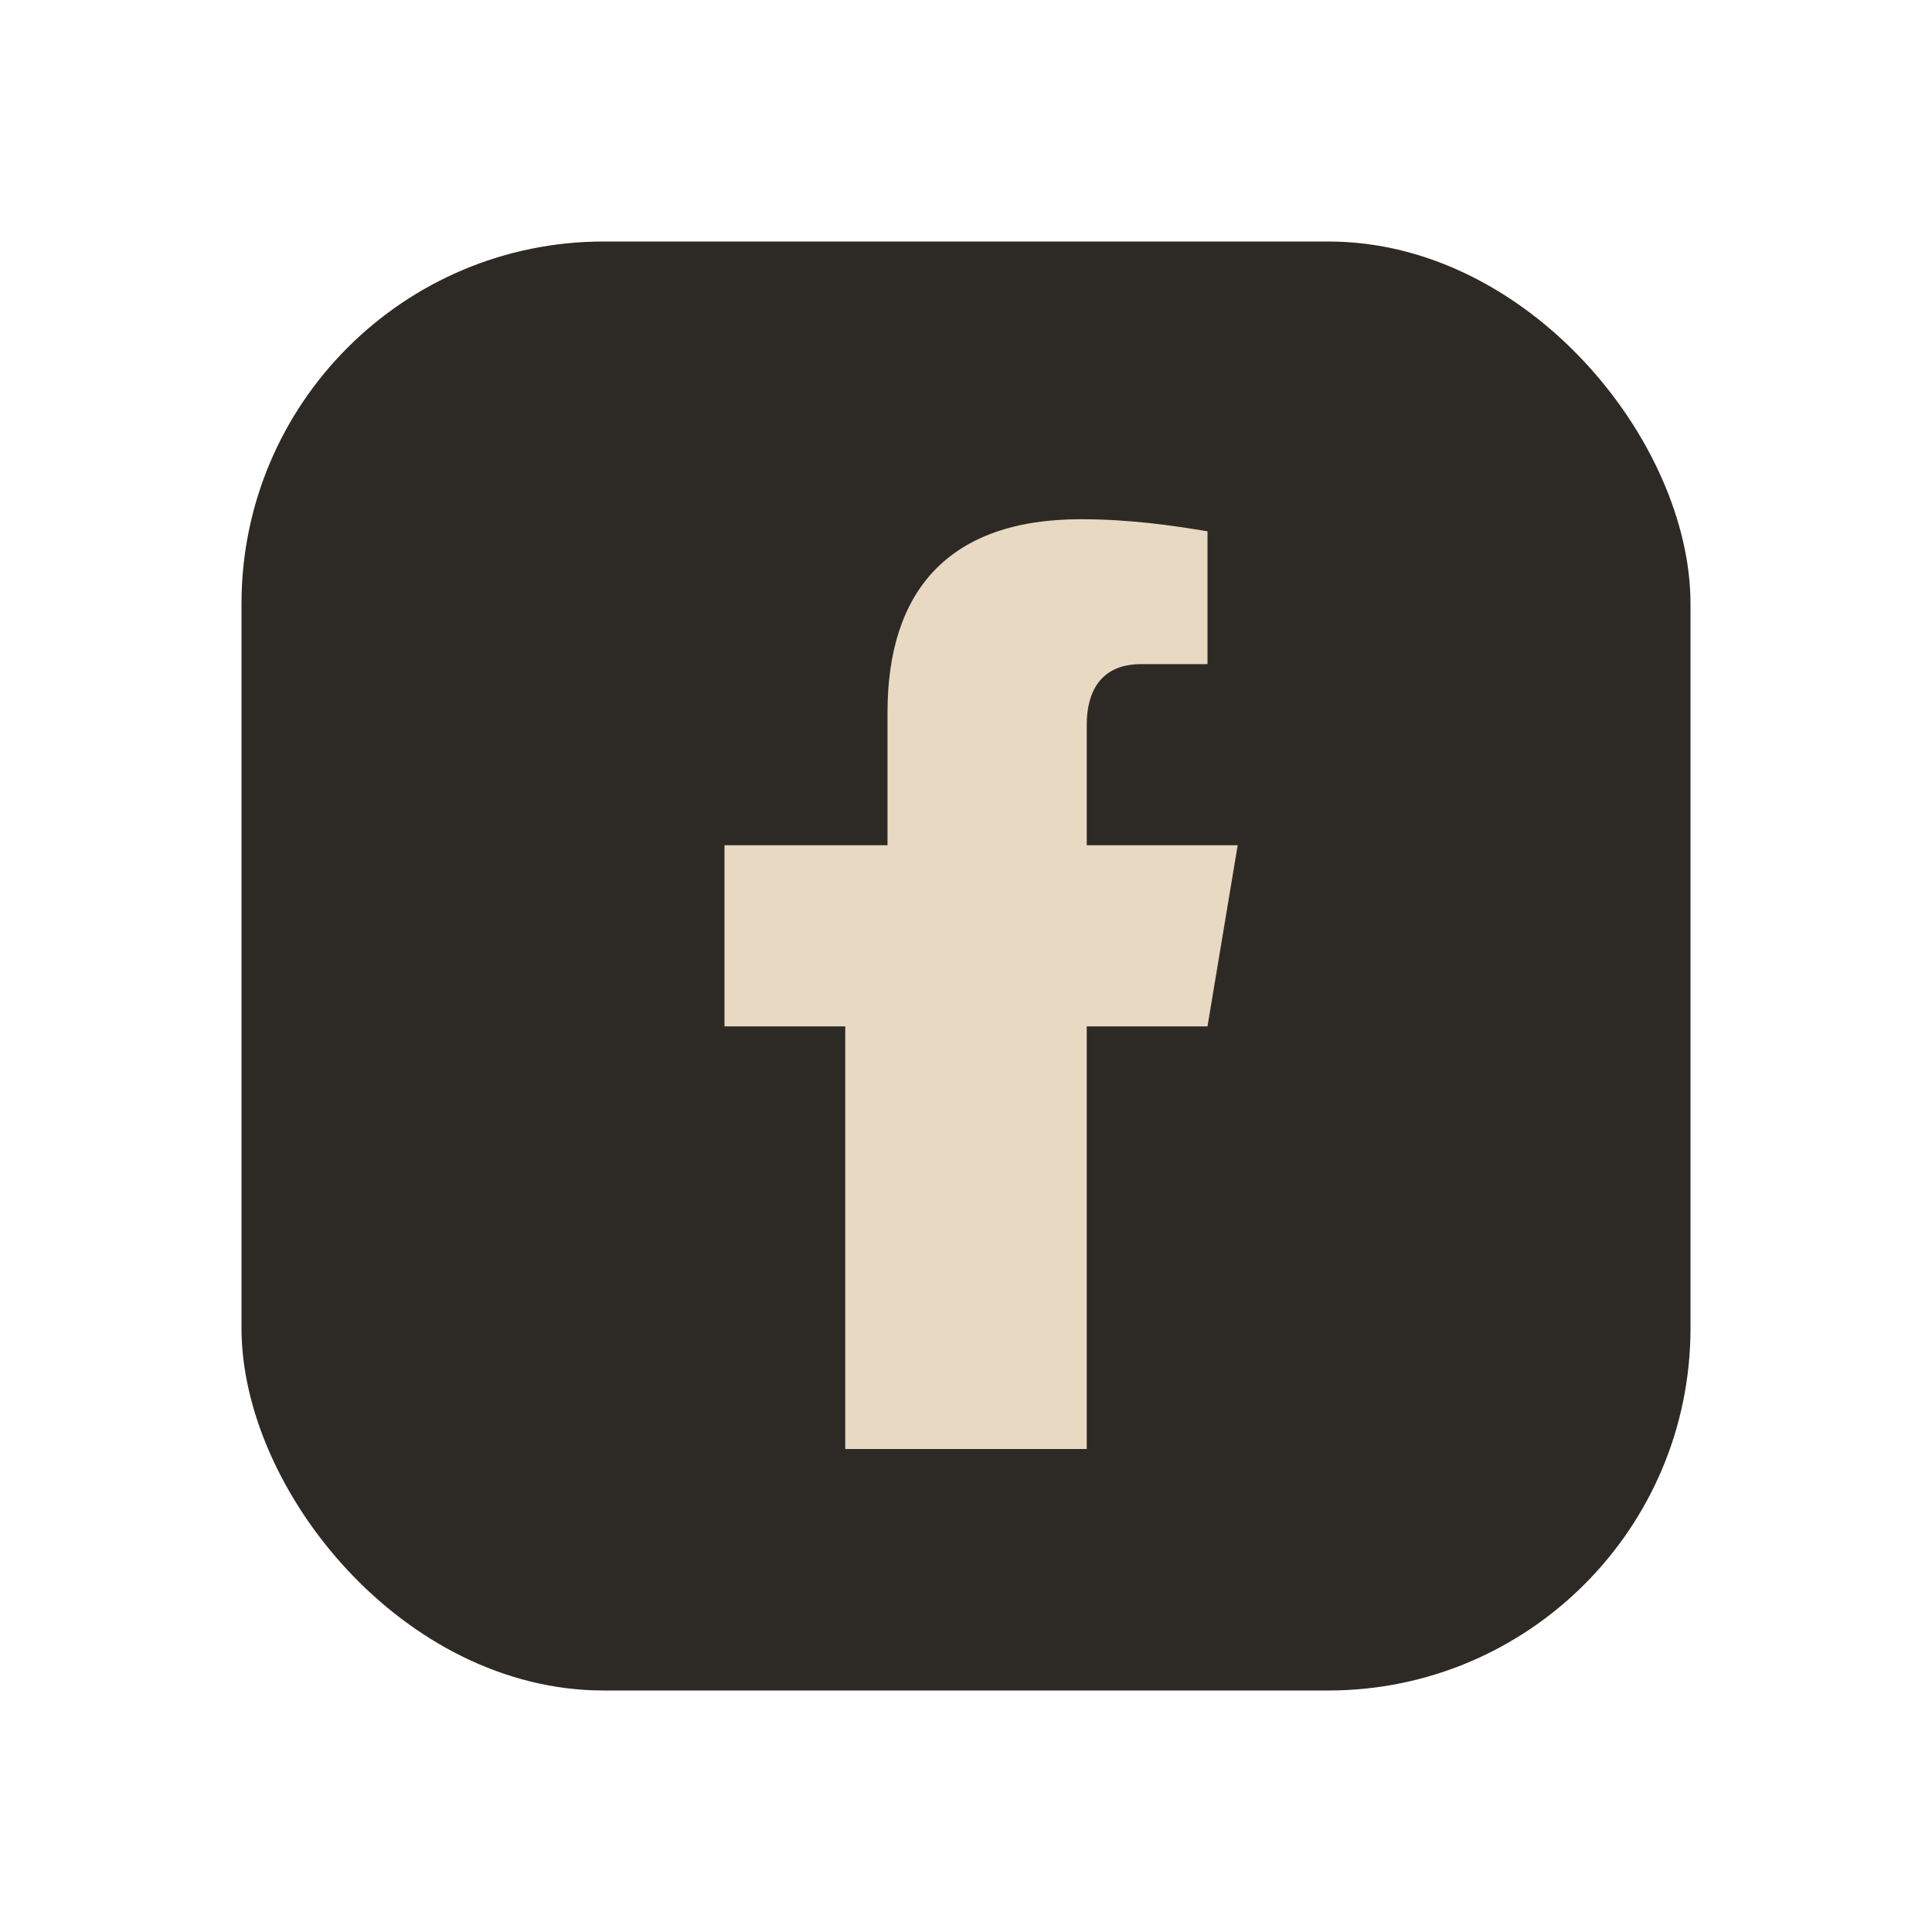
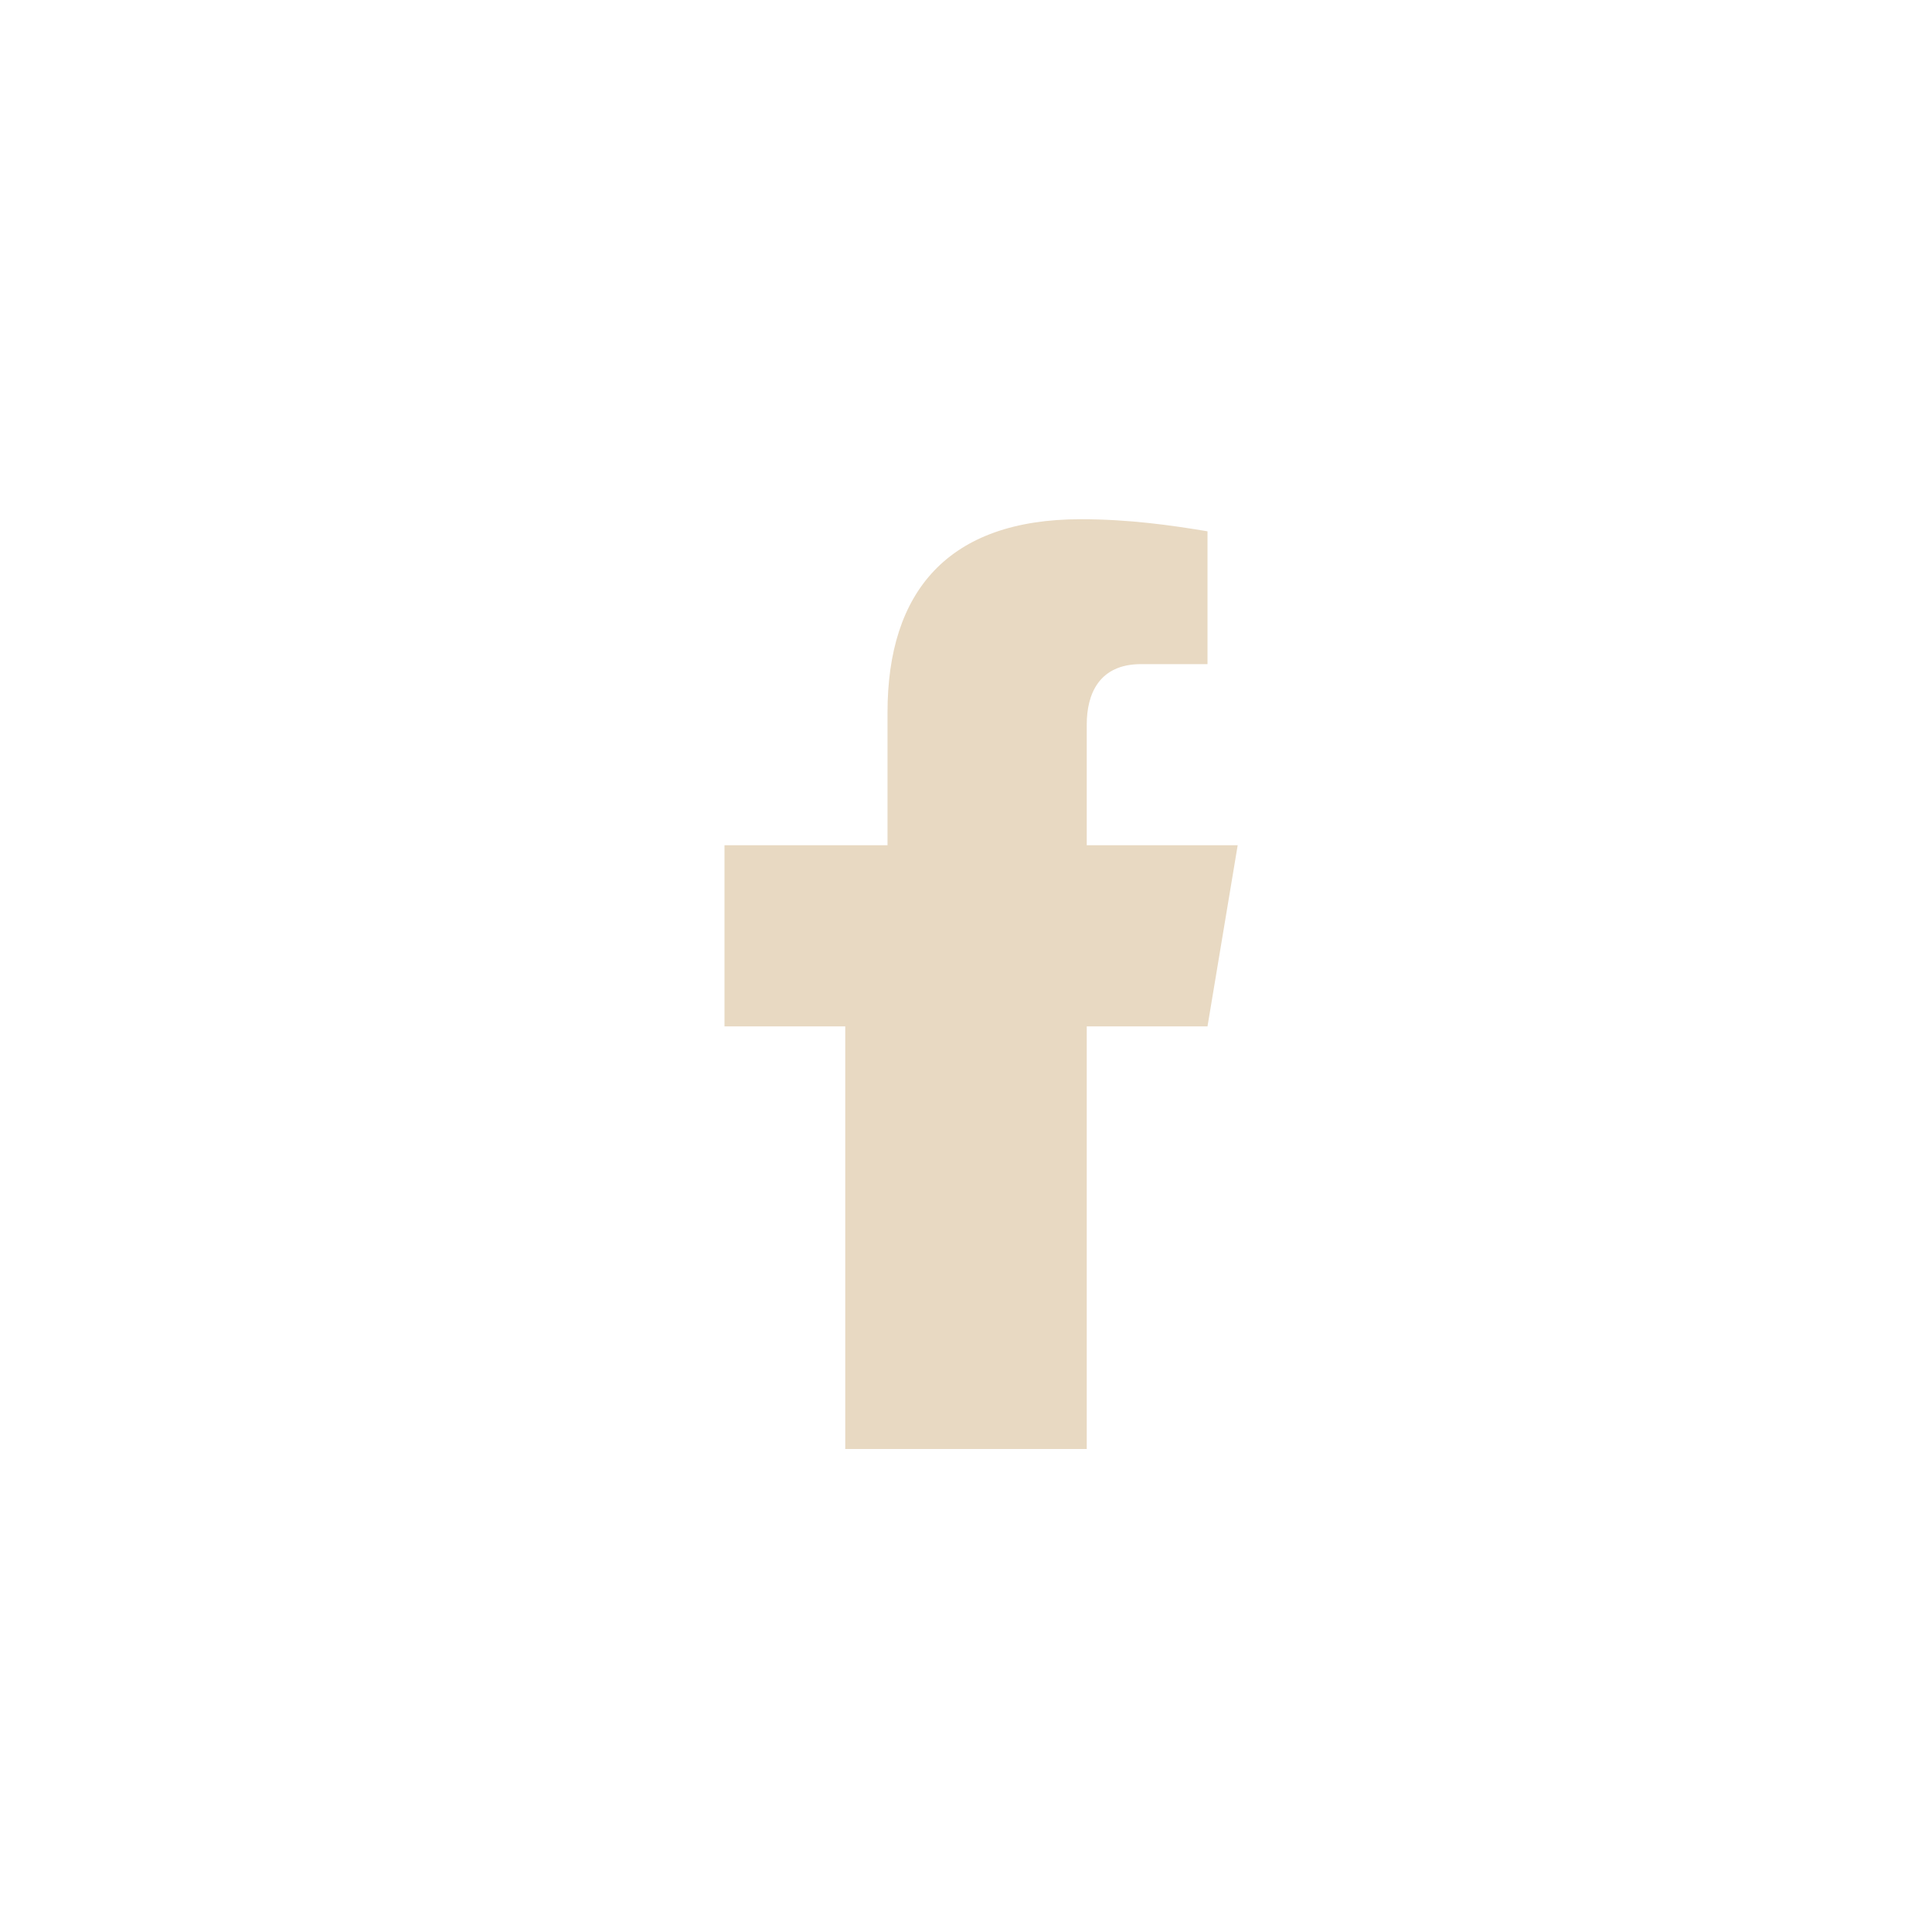
<svg xmlns="http://www.w3.org/2000/svg" width="32" height="32" viewBox="0 0 32 32">
-   <rect x="4" y="4" width="24" height="24" rx="6" fill="#2D2A26" />
  <path d="M20 14h-2v-2c0-.5.2-1 .9-1H20V8.8c-.6-.1-1.3-.2-2.1-.2-2.2 0-3.2 1.2-3.2 3.2v2.2H12v3h2v7h4v-7h2l.5-3Z" fill="#E8D9C2" />
</svg>